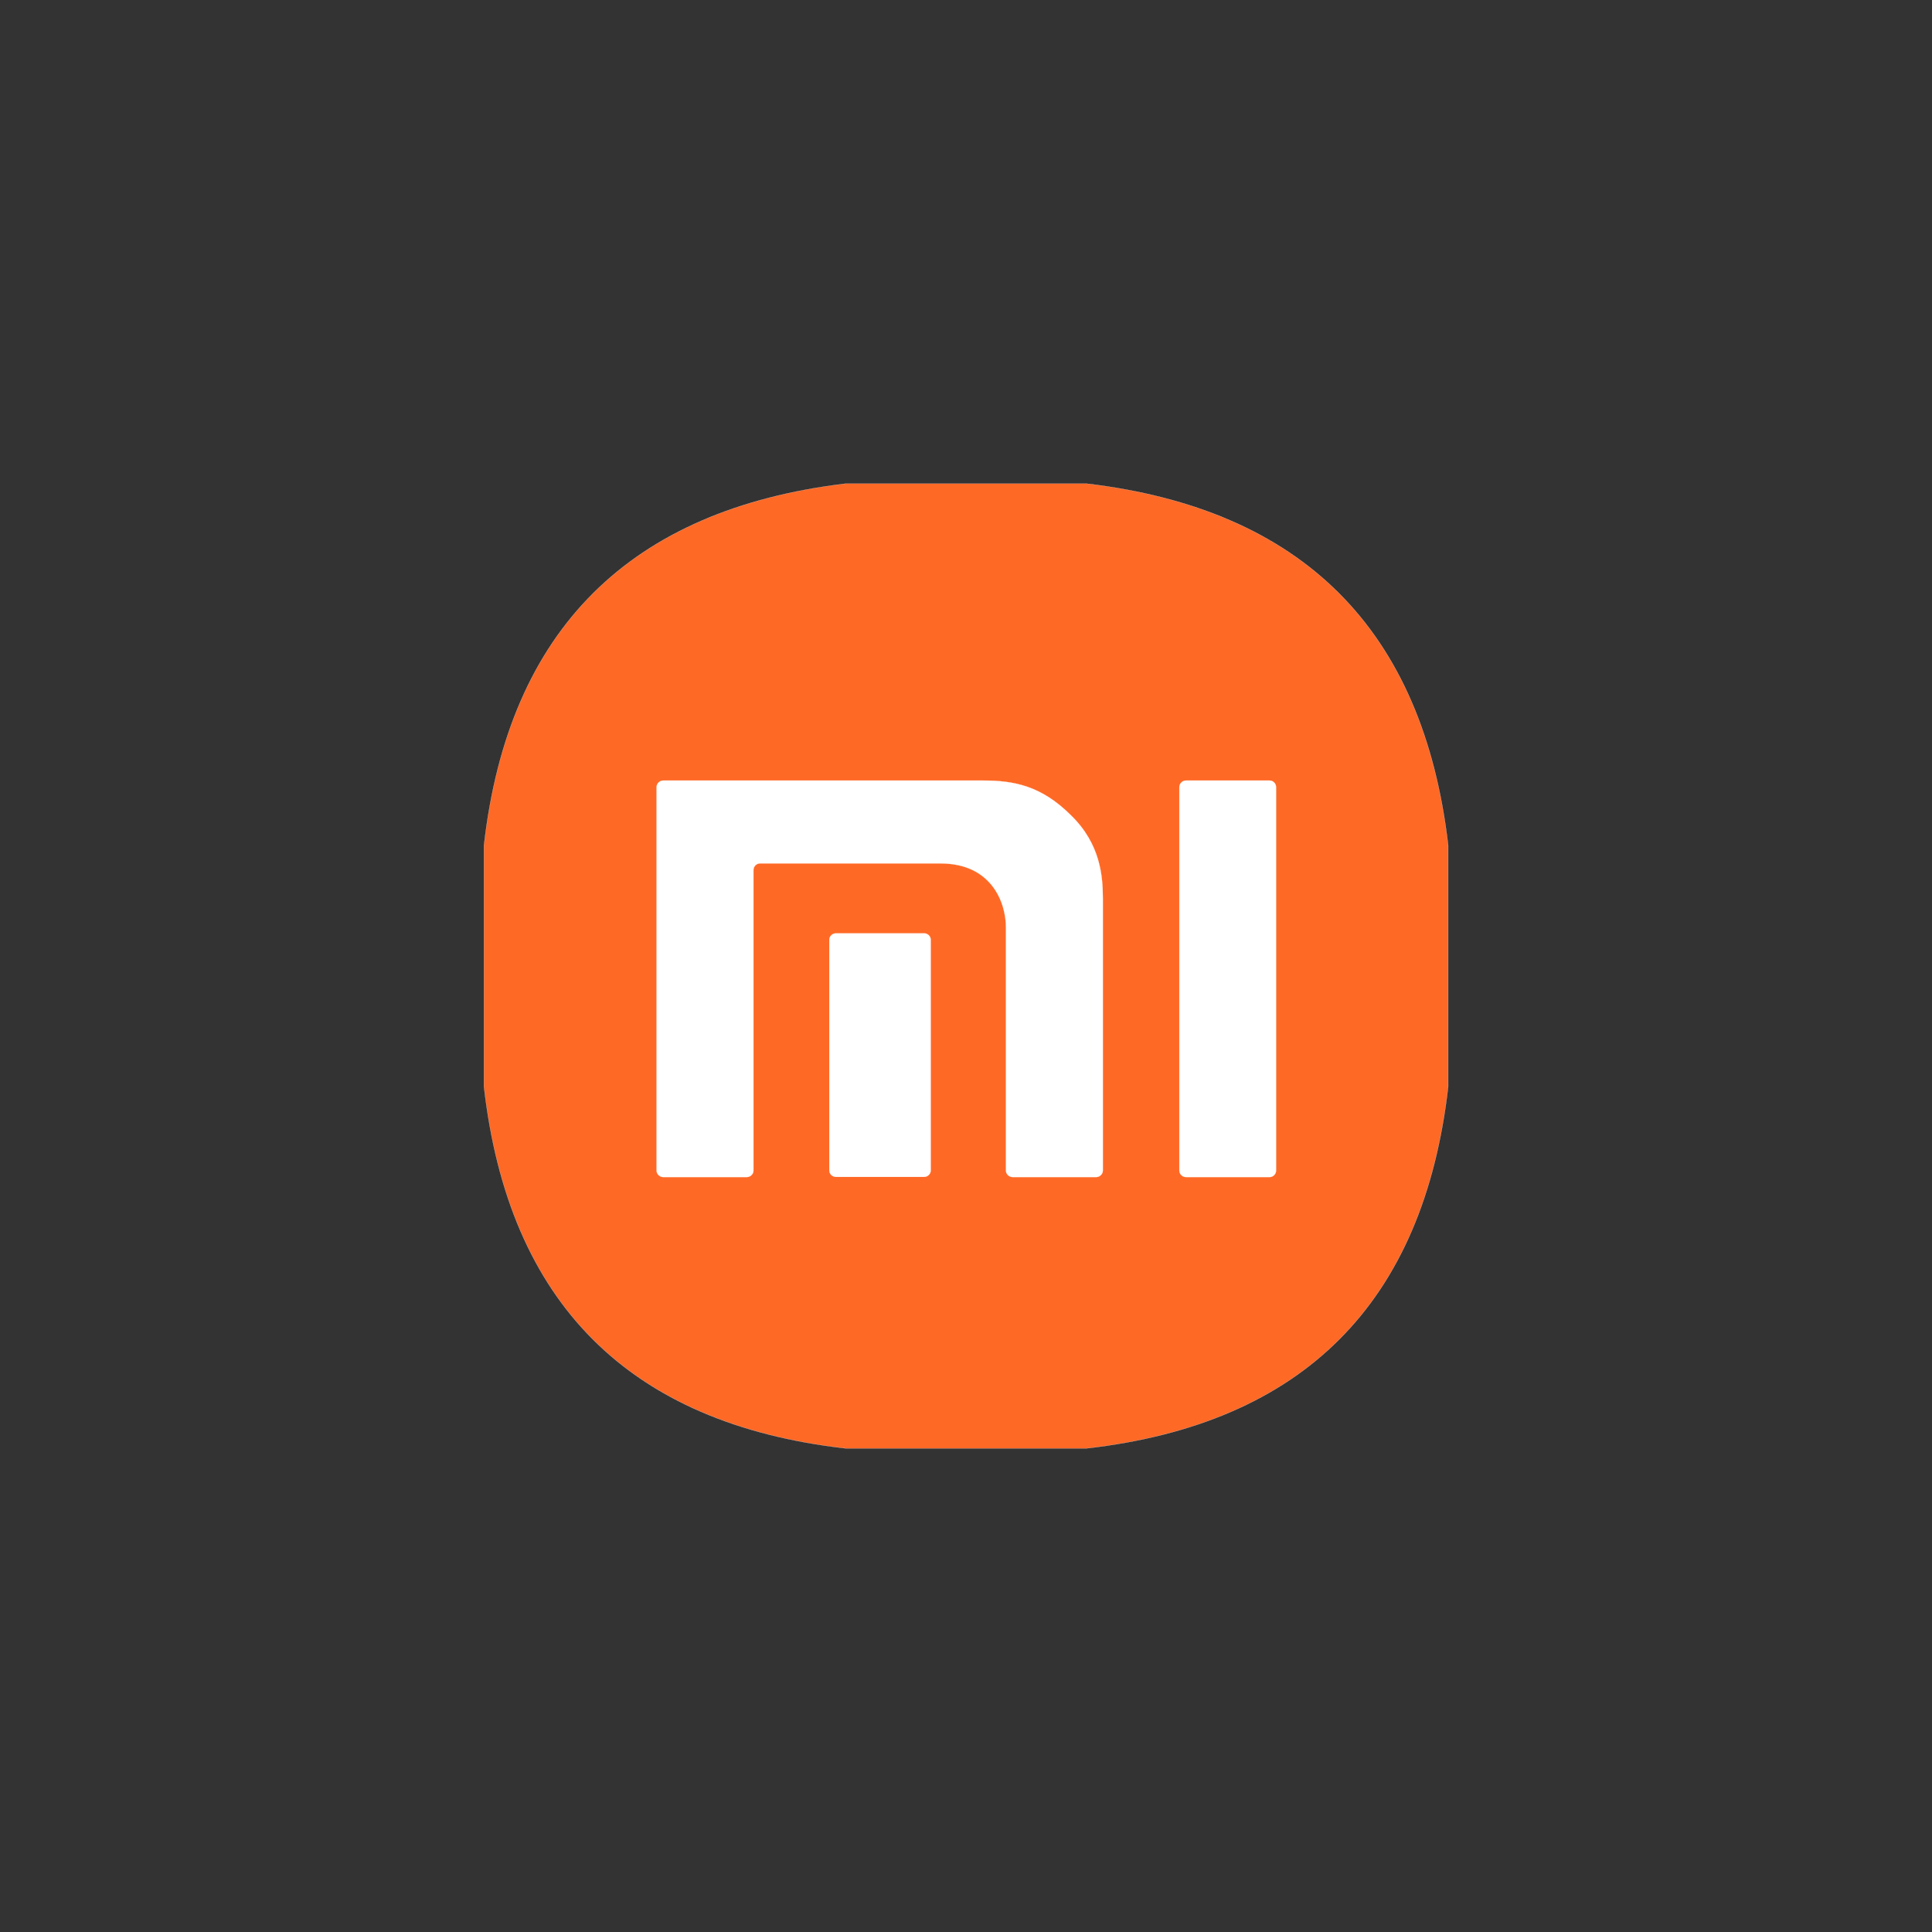
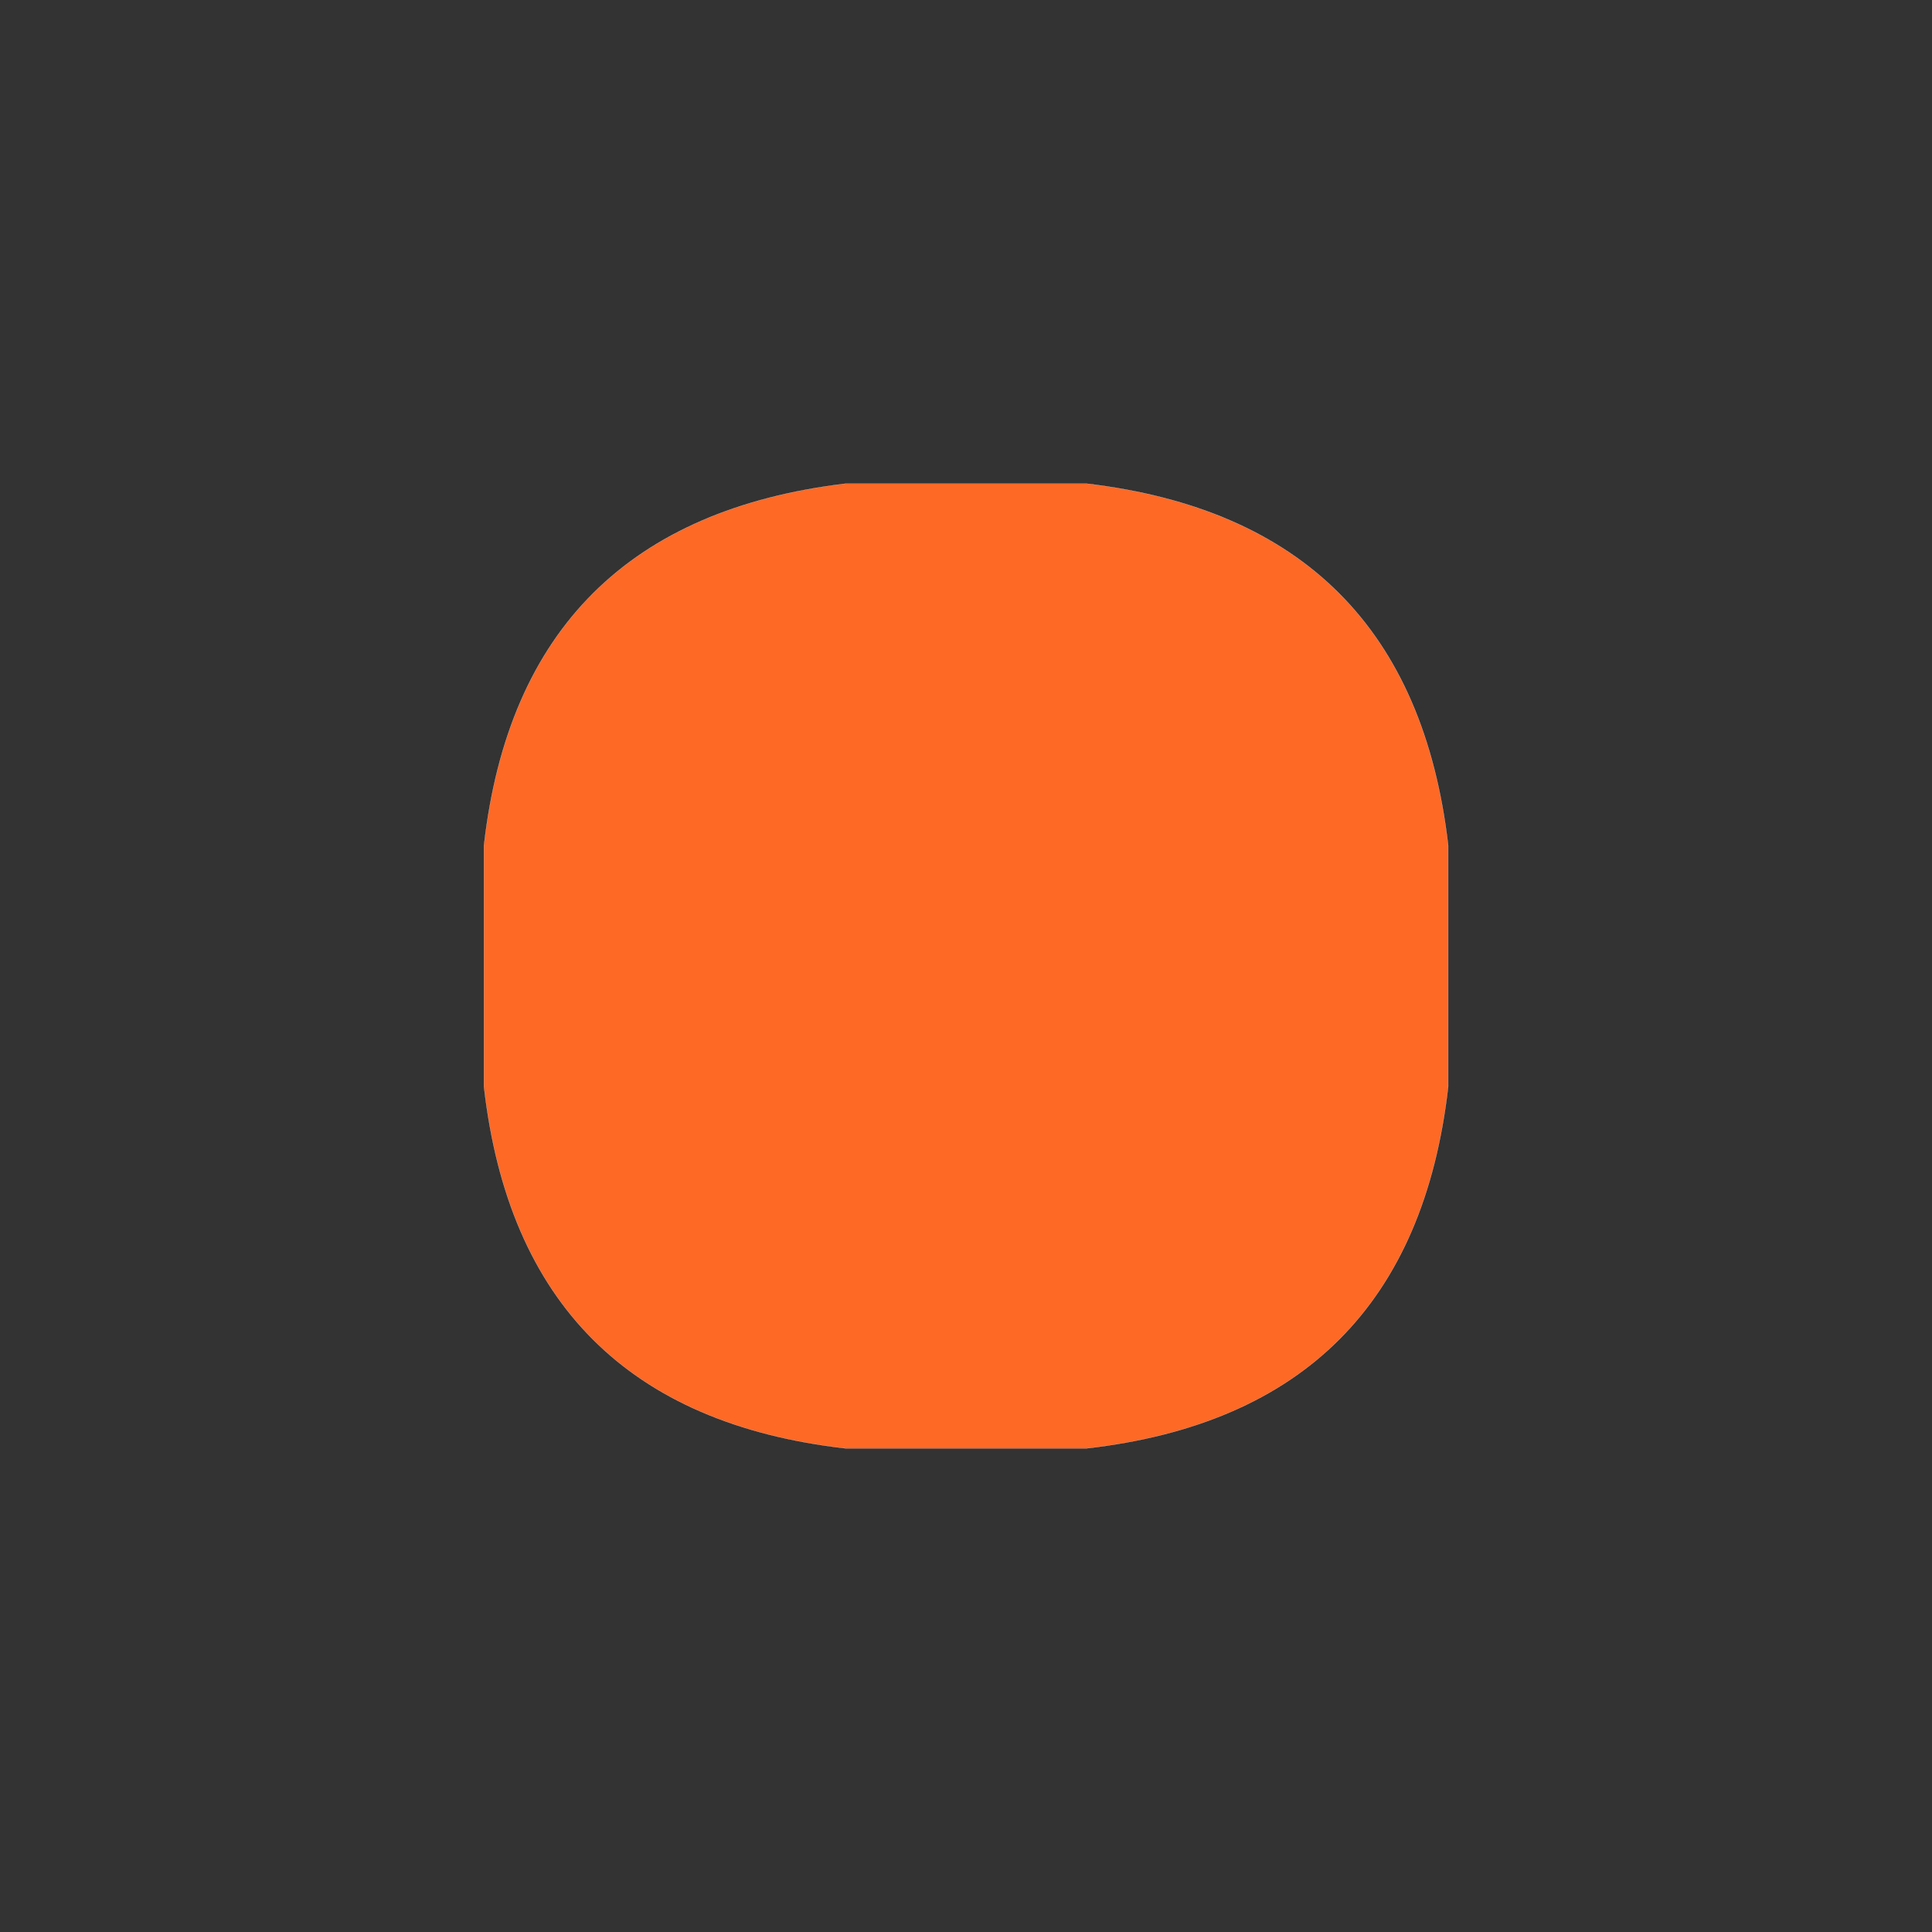
<svg xmlns="http://www.w3.org/2000/svg" viewBox="0 0 1200 1200" width="1200" height="1200">
  <rect x="0" y="0" width="1200" height="1200" fill="#333333" stroke="none" />
  <title>Group 4</title>
  <style>		.s0 { fill: #ff6926;stroke: #ffffff;stroke-miterlimit:100;stroke-width: .1 } 		.s1 { fill: #ffffff;stroke: #ffffff;stroke-miterlimit:100;stroke-width: .1 } 	</style>
  <g id="Group 4">
    <path id="Object 5" class="s0" d="m300.6 674.9c0-50 0-99.8 0-149.8 15.3-134.5 91.1-208.7 224.6-224.7 50 0 99.7 0 149.7 0 133.9 15.8 209 90.5 224.6 224.7 0 50 0 99.8 0 149.8q-23 201.7-224.6 224.7c-50 0-99.7 0-149.7 0q-201.6-23-224.6-224.7z" />
-     <path id="Object 6" class="s1" d="m788.6 484.8h-52.1c-2.1 0-4 1.9-4 4.1v238.2c0 2.1 1.9 4 4 4h52.1c2.2 0 4-1.9 4-4v-238.2c0-2.2-1.8-4.1-4-4.1z" />
-     <path id="Object 7" class="s1" d="m610.6 484.8h-198.7c-2.2 0-4.1 1.9-4.1 4.1v238.2c0 2.1 1.9 4 4.1 4h52c2.2 0 4.1-1.9 4.1-4v-186.7c0-2.2 1.8-4.1 4-4.1h112.2c31.6 0 40.6 24.2 40.6 39.7v151.1c0 2.1 1.9 4 4.1 4h52c2.2 0 4.1-1.9 4.1-4v-169.1c0-13.9-1.6-33.8-19.6-51.4-18.6-18.7-35.9-21.8-54.8-21.8z" />
-     <path id="Object 8" class="s1" d="m574 579.7h-54.8c-2.2 0-4.1 1.8-4.1 4v143.3c0 2.2 1.9 4 4.1 4h54.8c2.2 0 4.1-1.8 4.1-4v-143.3c0-2.2-1.9-4-4.1-4z" />
  </g>
</svg>